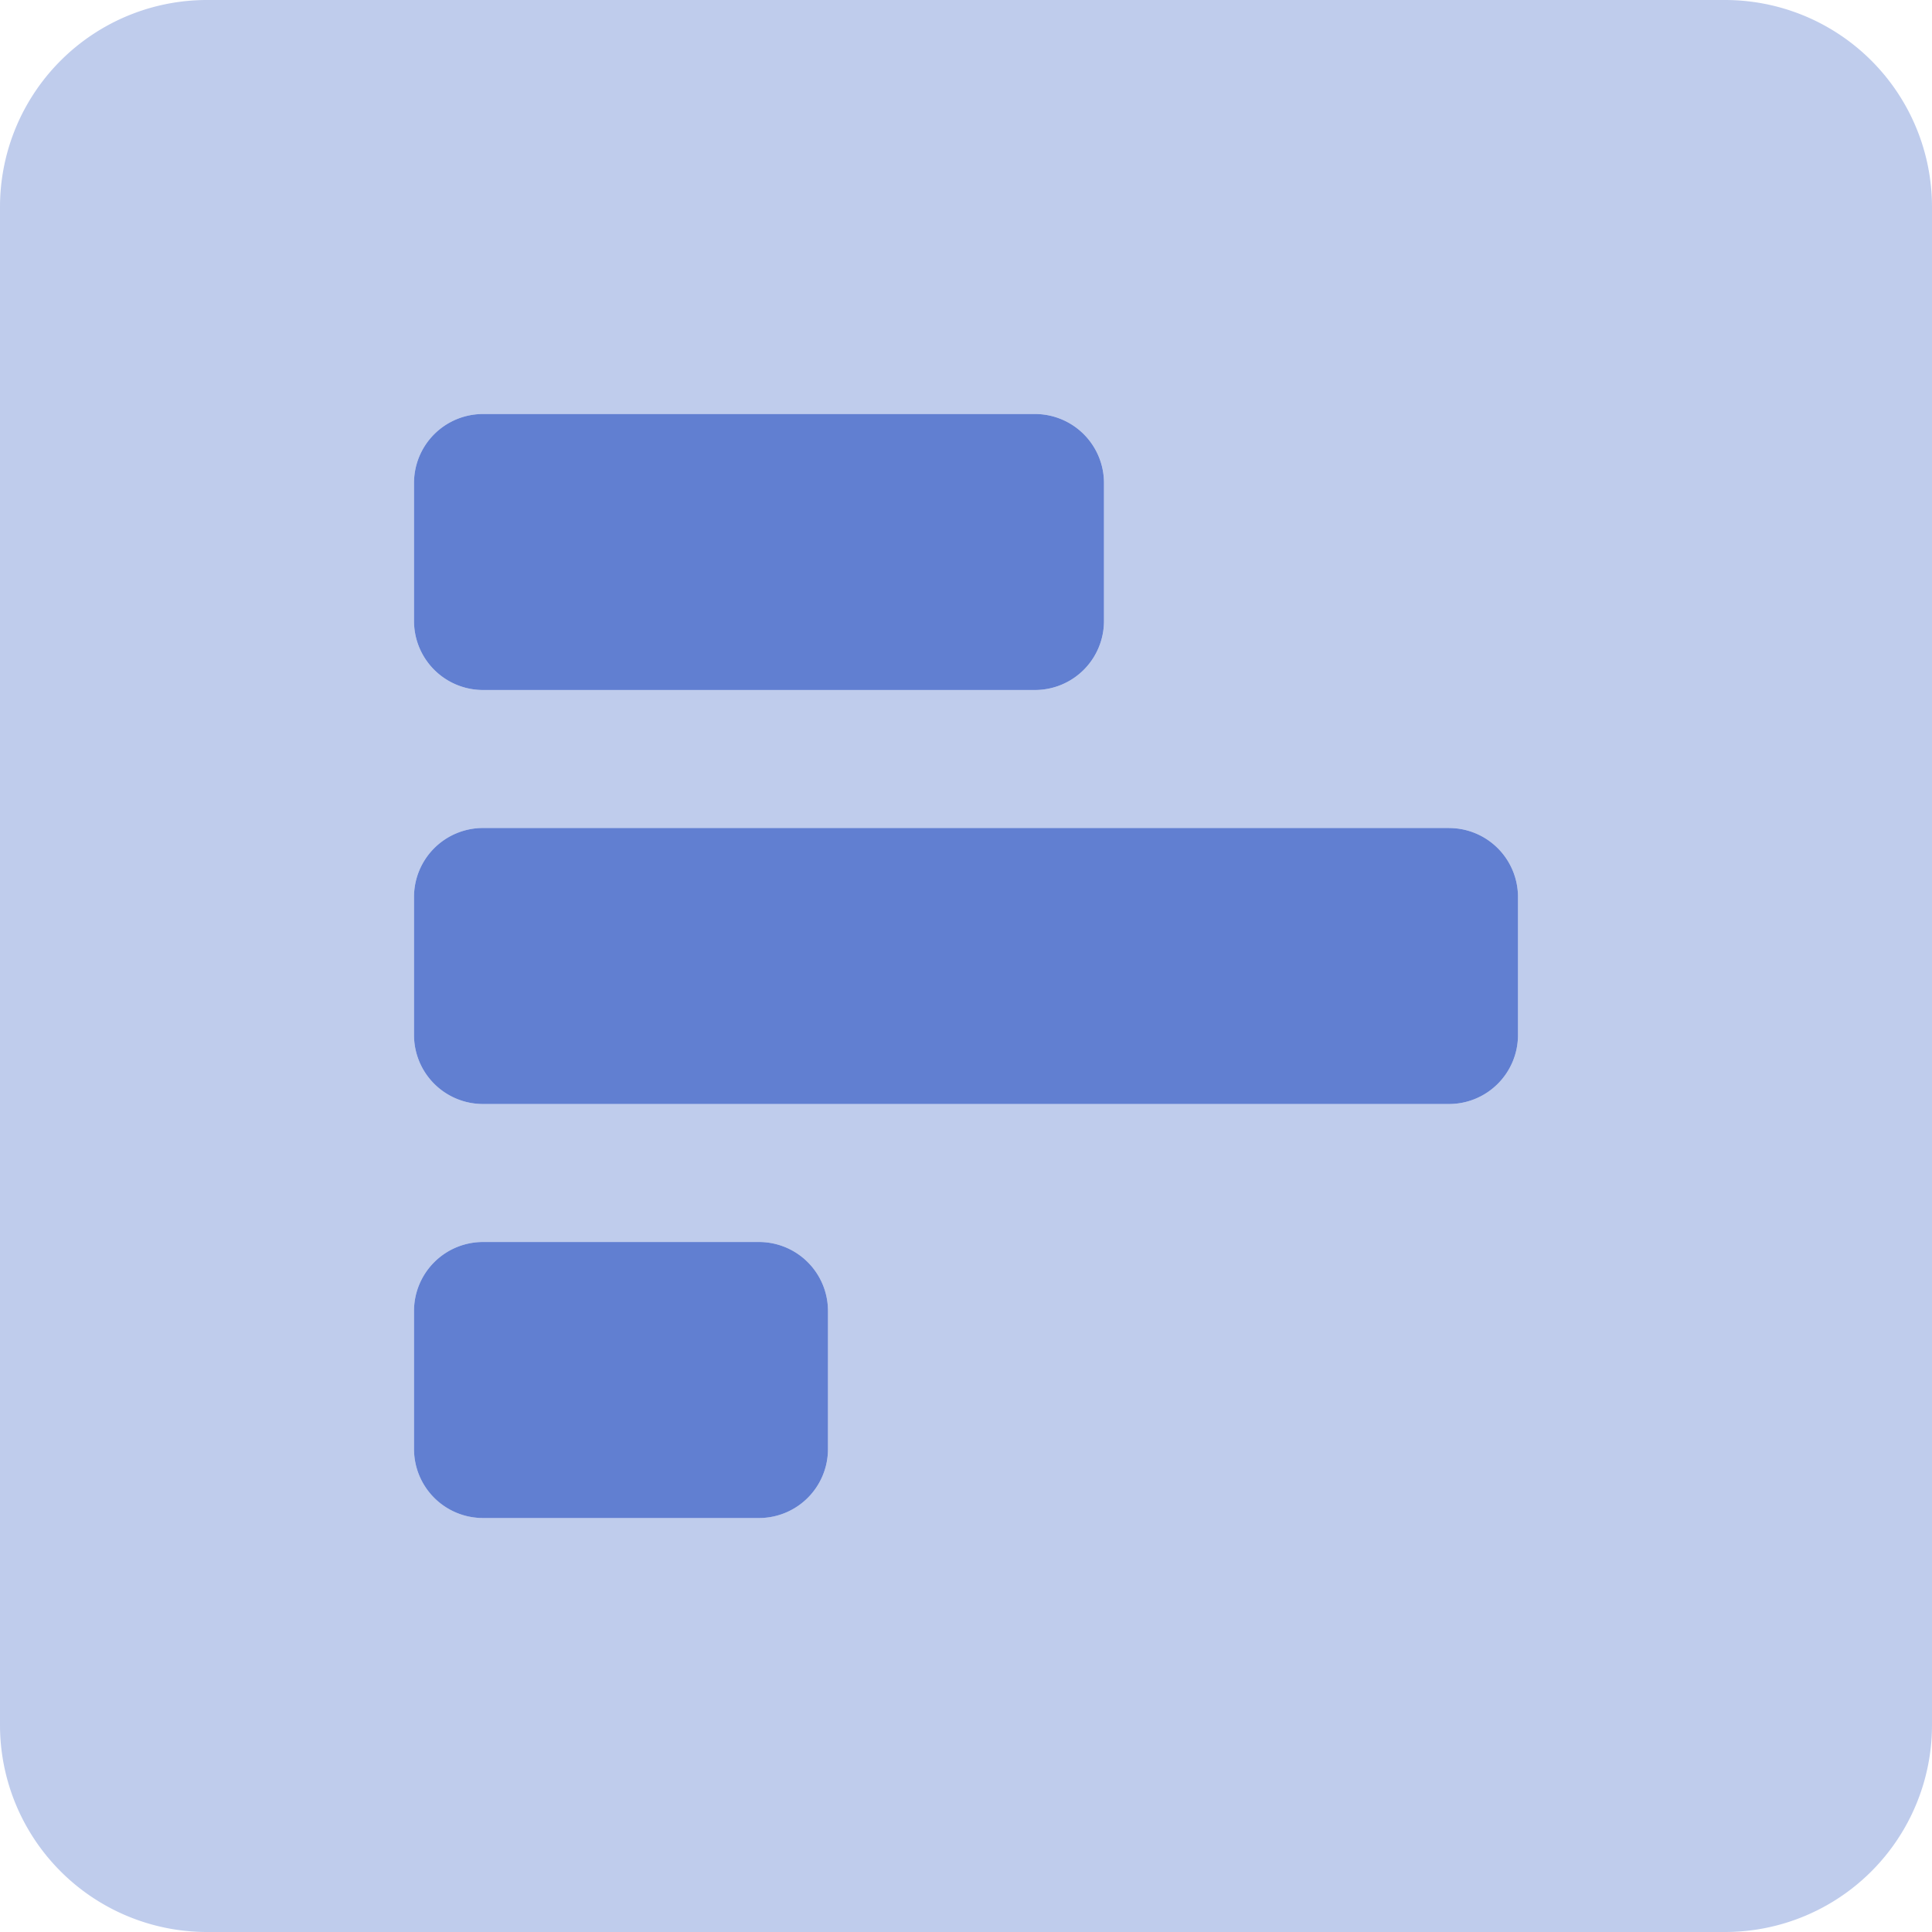
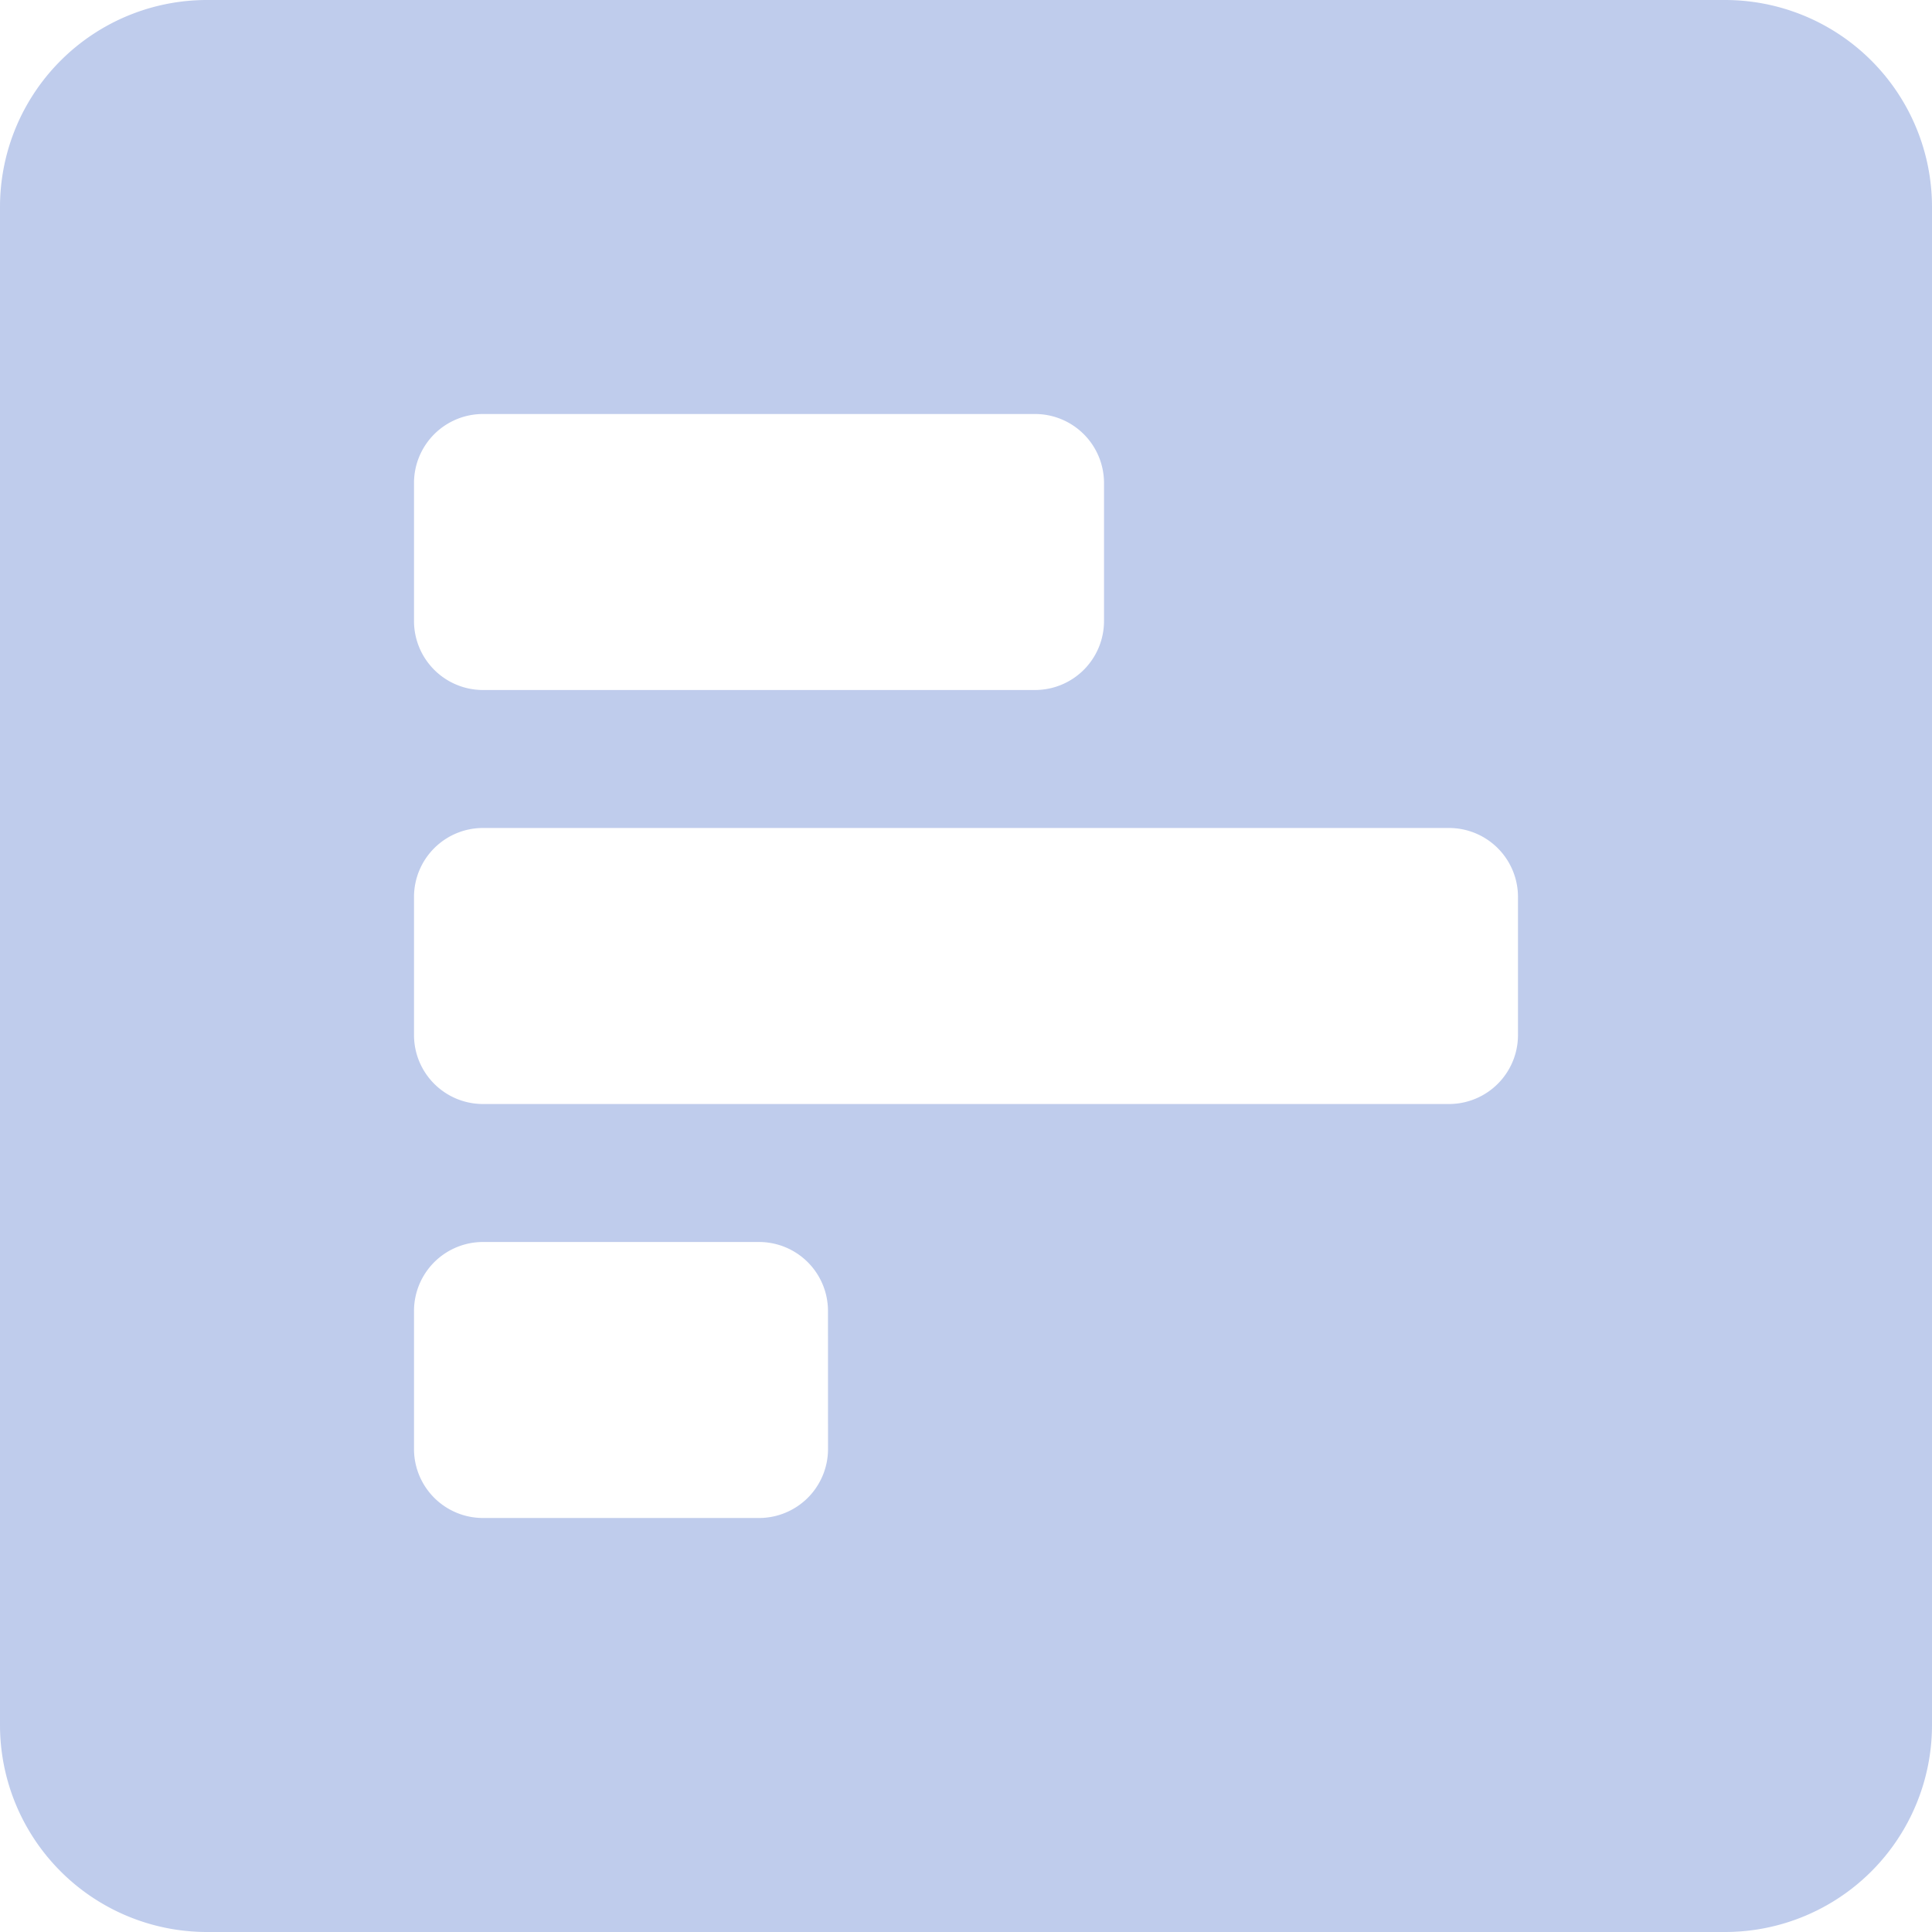
<svg xmlns="http://www.w3.org/2000/svg" width="62" height="62" viewBox="0 0 62 62">
  <g id="poll-h-duotone" transform="translate(0 -32)">
    <path id="パス_849" data-name="パス 849" d="M55.357,32H6.643A6.643,6.643,0,0,0,0,38.643V87.357A6.643,6.643,0,0,0,6.643,94H55.357A6.643,6.643,0,0,0,62,87.357V38.643A6.643,6.643,0,0,0,55.357,32ZM13.286,47.5A2.214,2.214,0,0,1,15.5,45.286H33.214A2.214,2.214,0,0,1,35.429,47.5v4.429a2.214,2.214,0,0,1-2.214,2.214H15.5a2.214,2.214,0,0,1-2.214-2.214Zm13.286,31a2.214,2.214,0,0,1-2.214,2.214H15.5A2.214,2.214,0,0,1,13.286,78.5V74.071A2.214,2.214,0,0,1,15.5,71.857h8.857a2.214,2.214,0,0,1,2.214,2.214ZM48.714,65.214A2.214,2.214,0,0,1,46.5,67.429h-31a2.214,2.214,0,0,1-2.214-2.214V60.786A2.214,2.214,0,0,1,15.5,58.571h31a2.214,2.214,0,0,1,2.214,2.214Z" transform="translate(0)" fill="#617fd1" opacity="0.4" />
-     <path id="パス_850" data-name="パス 850" d="M98.214,136.857h17.714a2.214,2.214,0,0,0,2.214-2.214v-4.429A2.214,2.214,0,0,0,115.929,128H98.214A2.214,2.214,0,0,0,96,130.214v4.429A2.214,2.214,0,0,0,98.214,136.857Zm8.857,17.714H98.214A2.214,2.214,0,0,0,96,156.786v4.429a2.214,2.214,0,0,0,2.214,2.214h8.857a2.214,2.214,0,0,0,2.214-2.214v-4.429A2.214,2.214,0,0,0,107.071,154.571Zm22.143-13.286h-31A2.214,2.214,0,0,0,96,143.5v4.429a2.214,2.214,0,0,0,2.214,2.214h31a2.214,2.214,0,0,0,2.214-2.214V143.5A2.214,2.214,0,0,0,129.214,141.286Z" transform="translate(-82.714 -82.714)" fill="#617fd1" />
  </g>
</svg>